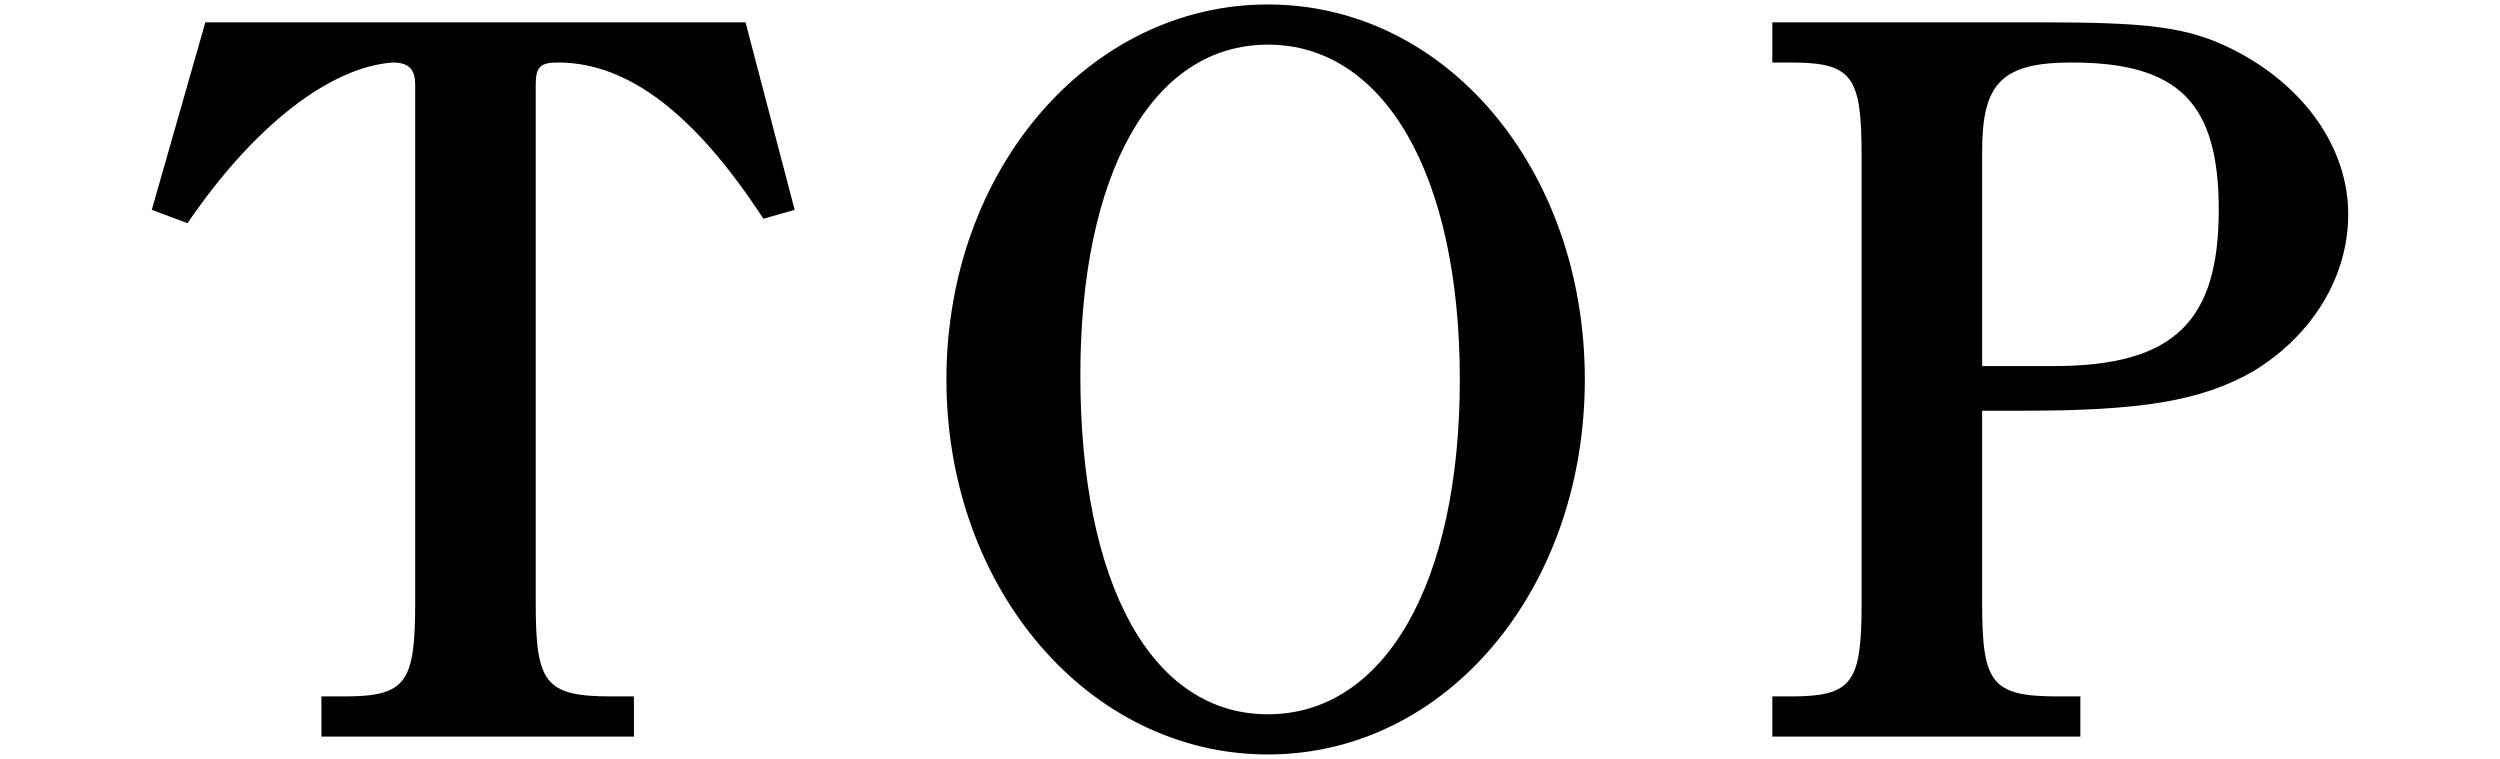
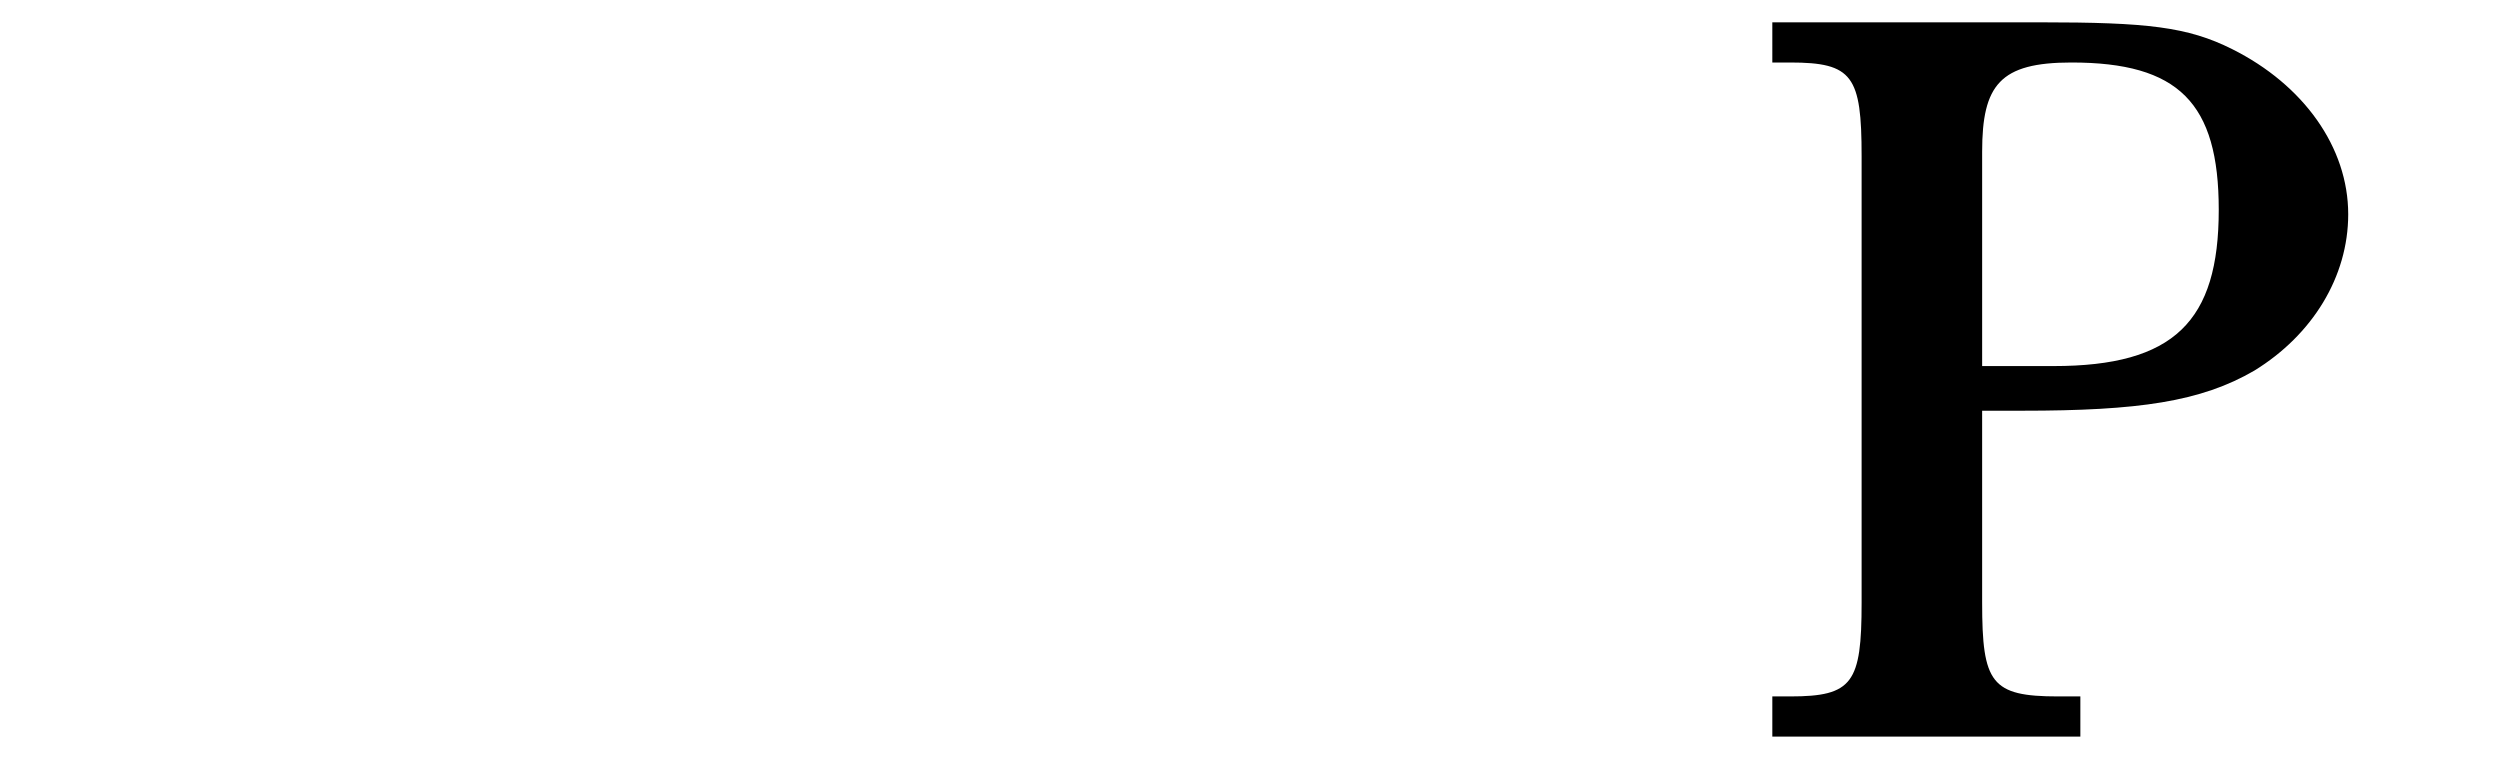
<svg xmlns="http://www.w3.org/2000/svg" version="1.1" id="レイヤー_1" x="0px" y="0px" viewBox="0 0 56 17" style="enable-background:new 0 0 56 17;" xml:space="preserve">
  <g>
-     <path d="M17.1,4.9c-1.5-2.3-3-3.5-4.6-3.5c-0.4,0-0.5,0.1-0.5,0.5v11.6c0,1.8,0.2,2.1,1.7,2.1h0.5v0.9h-7v-0.9h0.5   c1.4,0,1.6-0.3,1.6-2.1V1.9c0-0.3-0.1-0.5-0.5-0.5C7.4,1.5,5.7,2.8,4.2,5L3.4,4.7l1.2-4.2h12.1l1.1,4.2L17.1,4.9z" />
-     <path d="M28.4,0.1c4,0,7.1,3.7,7.1,8.4c0,4.7-3.1,8.4-7.1,8.4c-4,0-7.2-3.7-7.2-8.4C21.2,3.8,24.4,0.1,28.4,0.1z M28.4,16   c2.6,0,4.3-2.9,4.3-7.5S31,1,28.4,1c-2.6,0-4.2,2.9-4.2,7.4C24.2,13.1,25.8,16,28.4,16z" />
    <path d="M44.4,13.5c0,1.8,0.2,2.1,1.7,2.1h0.5v0.9h-6.9v-0.9h0.4c1.4,0,1.6-0.3,1.6-2.1v-10c0-1.8-0.2-2.1-1.6-2.1l-0.4,0V0.5h6   c2.4,0,3.3,0.1,4.3,0.6c1.6,0.8,2.6,2.2,2.6,3.7c0,1.4-0.8,2.7-2.1,3.5c-1.2,0.7-2.6,0.9-5.2,0.9h-0.9V13.5z M44.9,8.2l1.1,0   c2.7,0,3.7-1,3.7-3.5c0-2.4-0.9-3.3-3.3-3.3c-1.6,0-2,0.5-2,2v4.8H44.9z" />
  </g>
</svg>